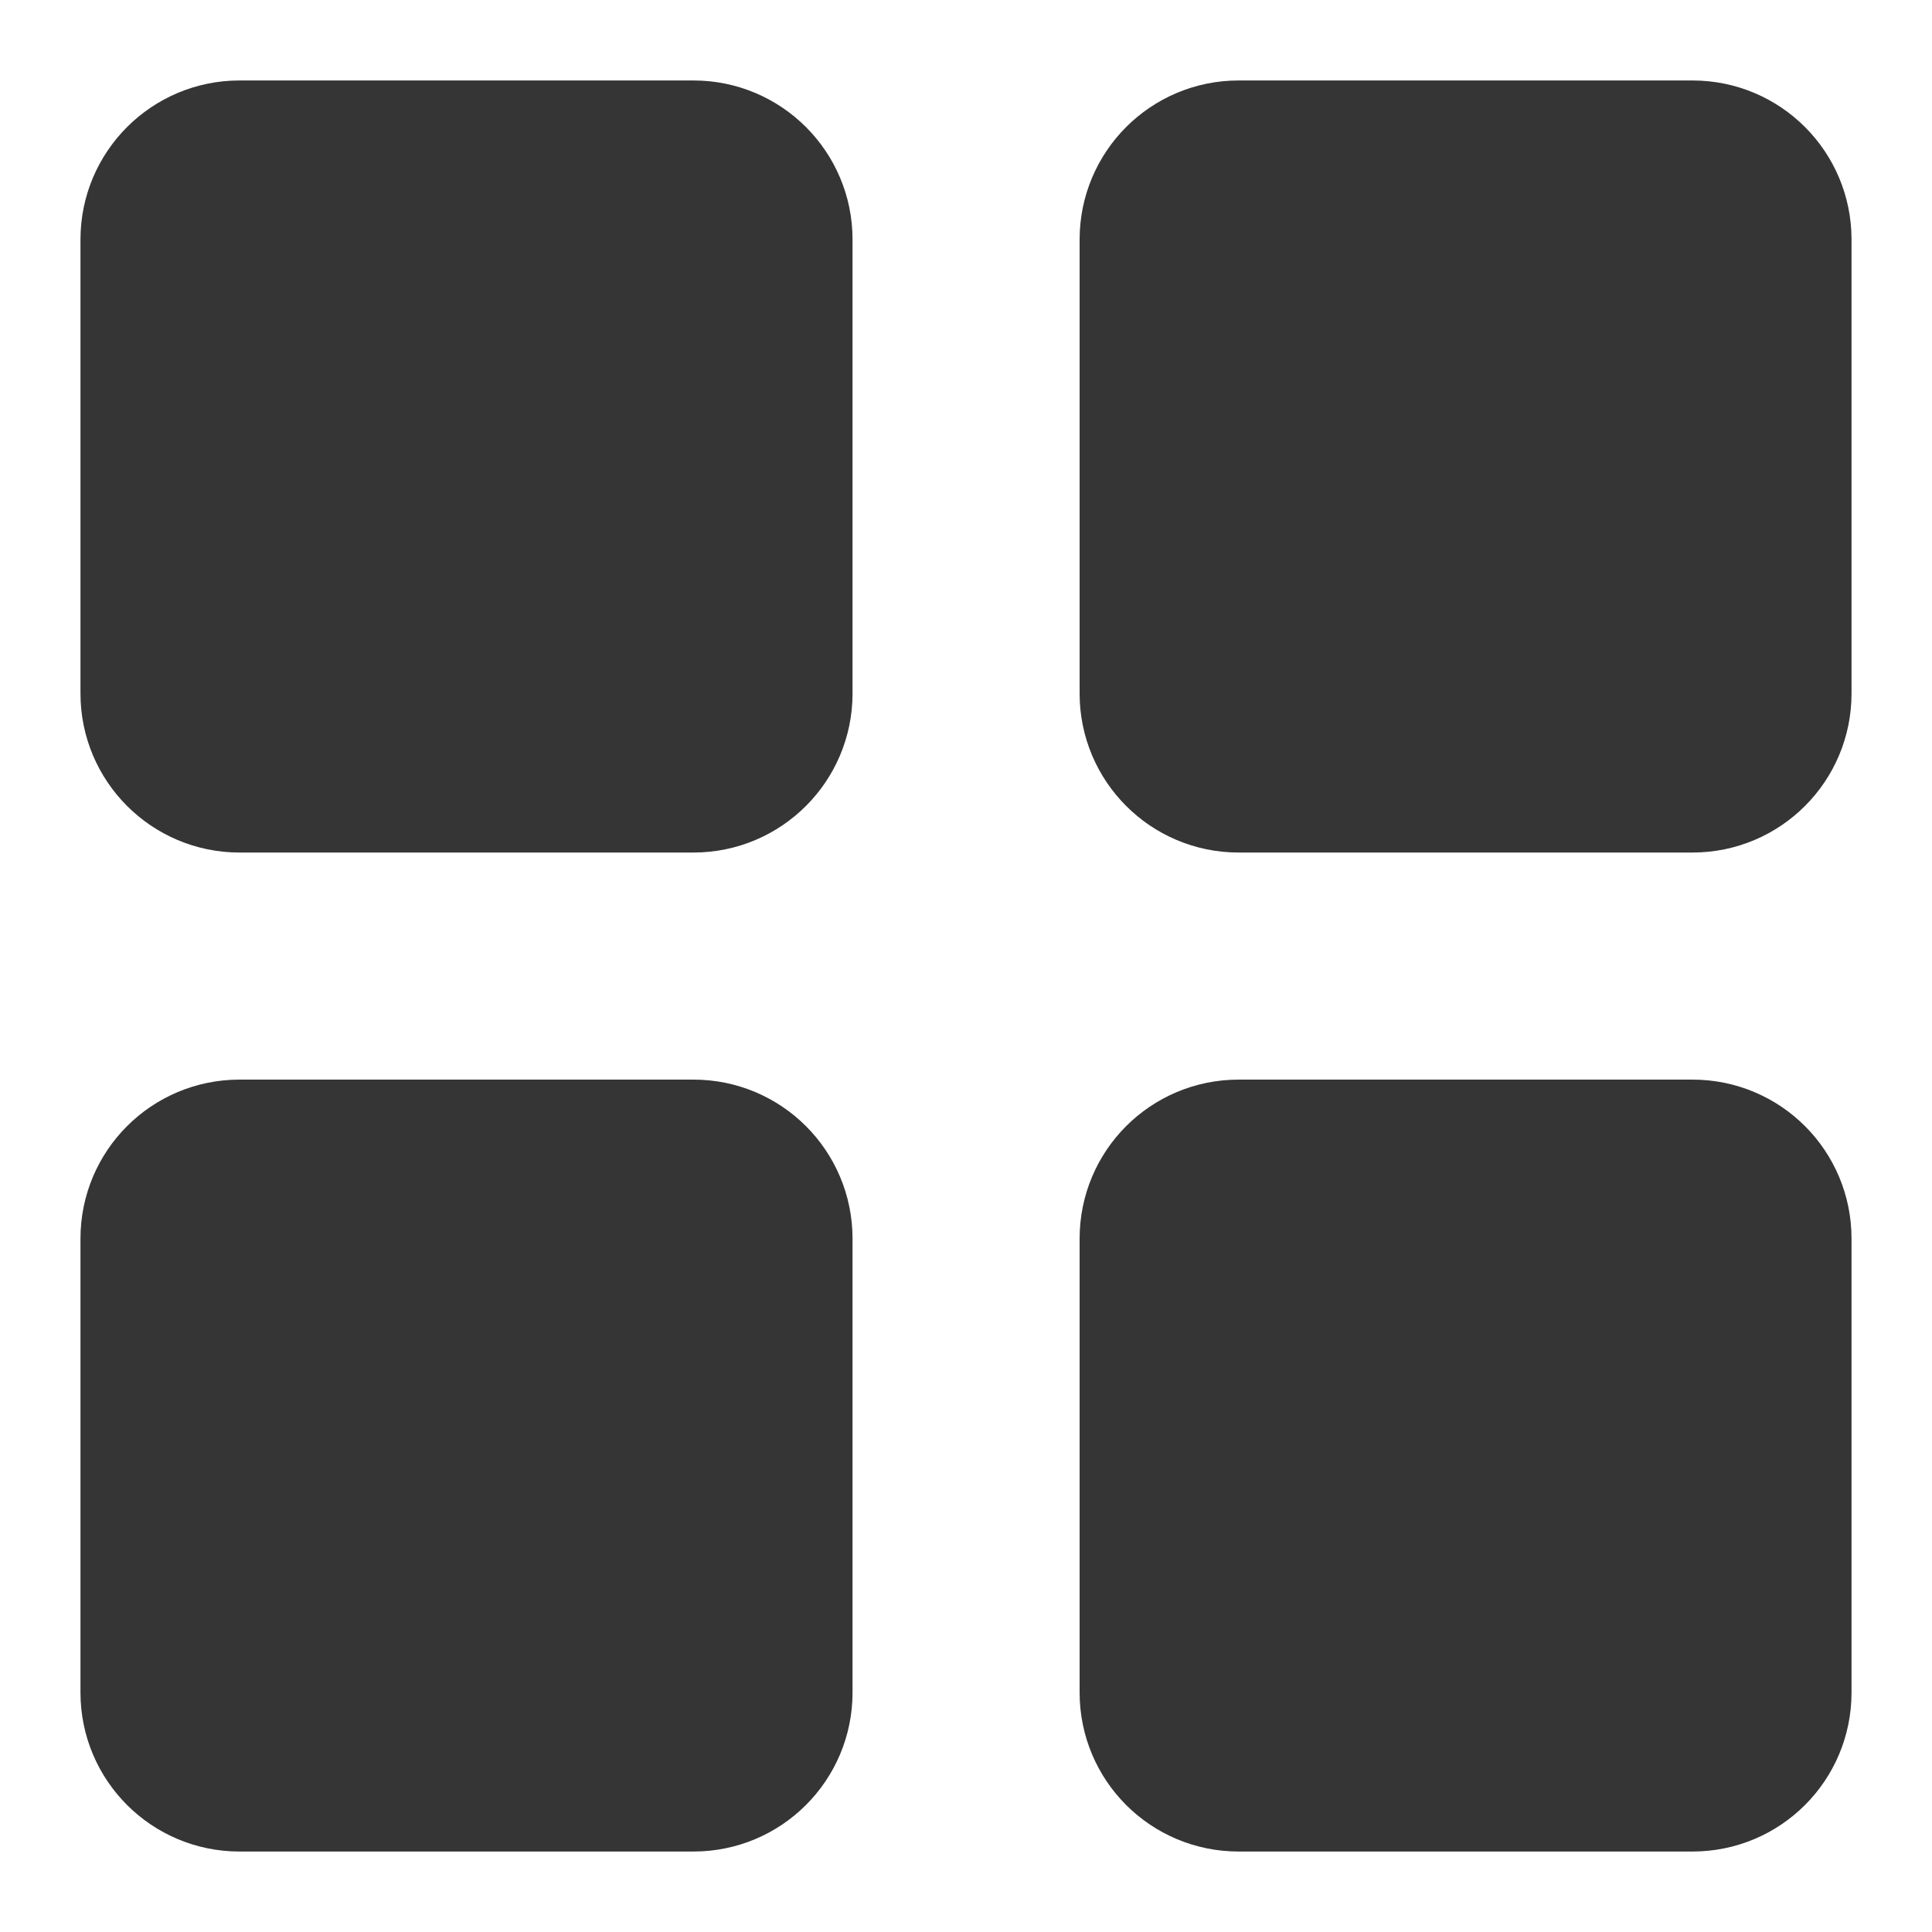
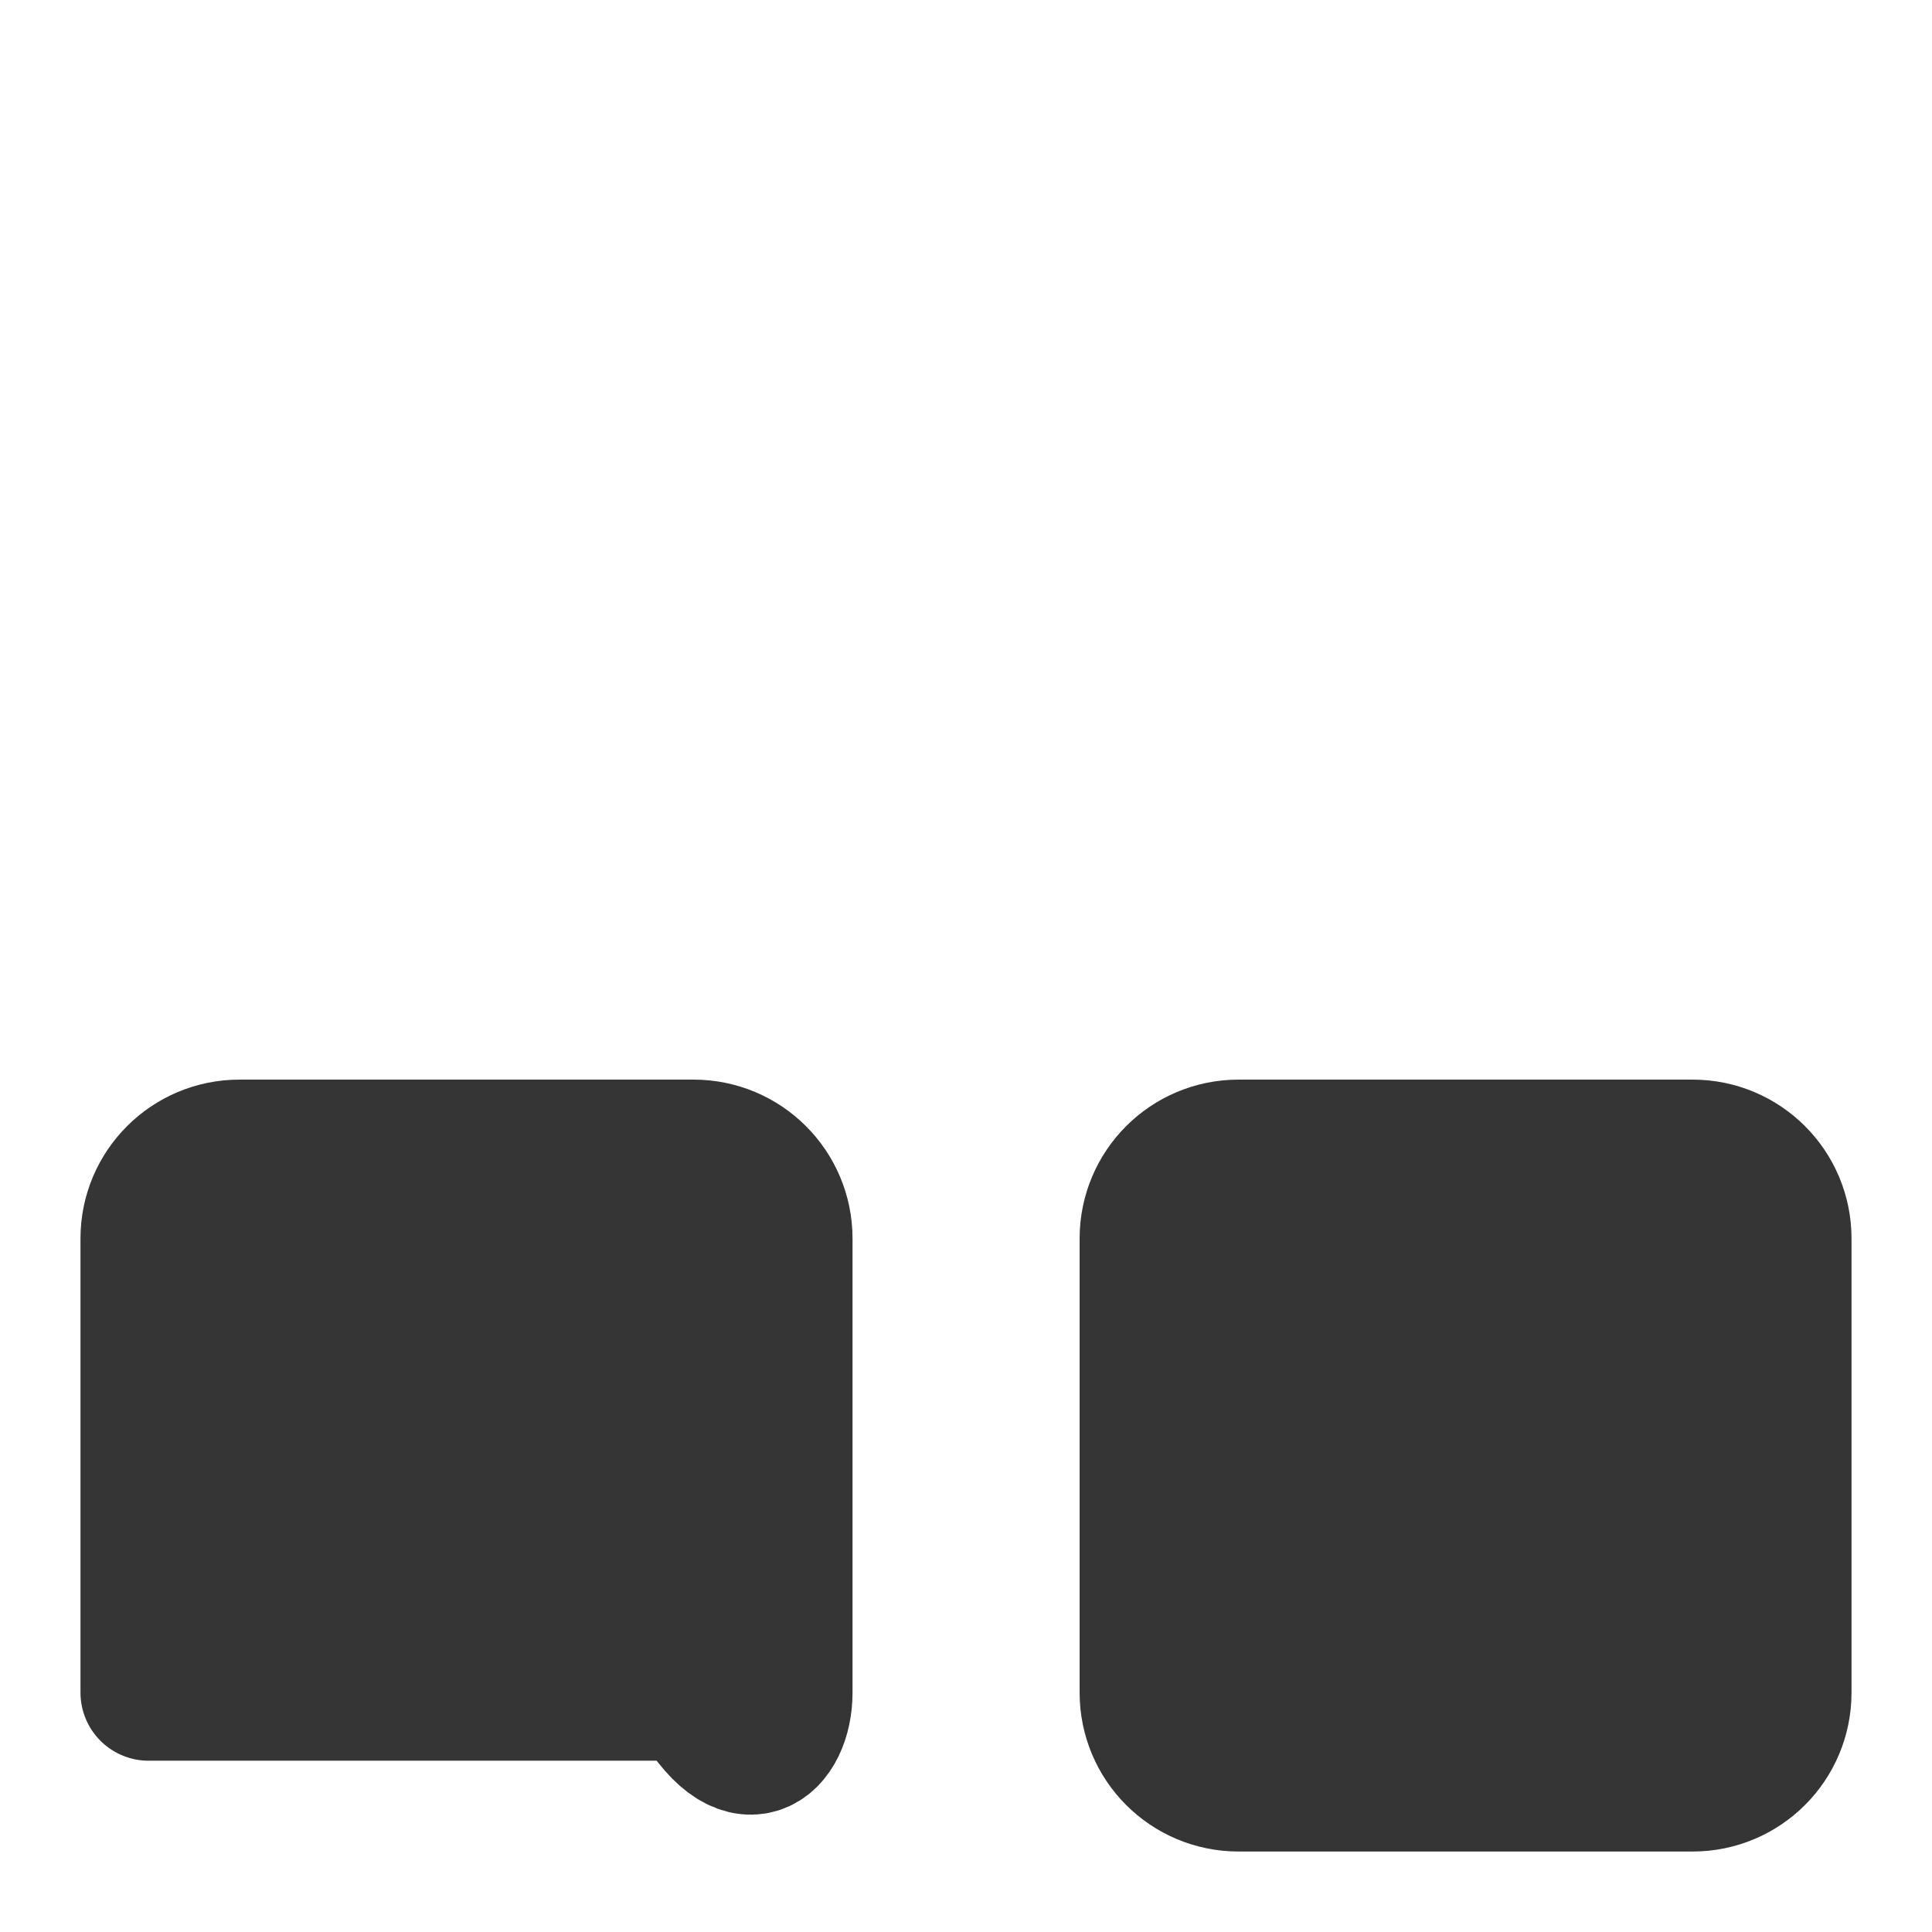
<svg xmlns="http://www.w3.org/2000/svg" width="13" height="13" viewBox="0 0 13 13" fill="none">
-   <path d="M4.667 1H1.611C1.274 1 1 1.274 1 1.611V4.667C1 5.004 1.274 5.278 1.611 5.278H4.667C5.004 5.278 5.278 5.004 5.278 4.667V1.611C5.278 1.274 5.004 1 4.667 1Z" fill="#353535" stroke="#353535" stroke-width="0.917" stroke-linecap="round" stroke-linejoin="round" />
-   <path d="M11.389 1H8.334C7.996 1 7.723 1.274 7.723 1.611V4.667C7.723 5.004 7.996 5.278 8.334 5.278H11.389C11.727 5.278 12 5.004 12 4.667V1.611C12 1.274 11.727 1 11.389 1Z" fill="#353535" stroke="#353535" stroke-width="0.917" stroke-linecap="round" stroke-linejoin="round" />
  <path d="M11.389 7.723H8.334C7.996 7.723 7.723 7.996 7.723 8.334V11.389C7.723 11.727 7.996 12 8.334 12H11.389C11.727 12 12 11.727 12 11.389V8.334C12 7.996 11.727 7.723 11.389 7.723Z" fill="#353535" stroke="#353535" stroke-width="0.917" stroke-linecap="round" stroke-linejoin="round" />
-   <path d="M4.667 7.723H1.611C1.274 7.723 1 7.996 1 8.334V11.389C1 11.727 1.274 12 1.611 12H4.667C5.004 12 5.278 11.727 5.278 11.389V8.334C5.278 7.996 5.004 7.723 4.667 7.723Z" fill="#353535" stroke="#353535" stroke-width="0.917" stroke-linecap="round" stroke-linejoin="round" />
+   <path d="M4.667 7.723H1.611C1.274 7.723 1 7.996 1 8.334V11.389H4.667C5.004 12 5.278 11.727 5.278 11.389V8.334C5.278 7.996 5.004 7.723 4.667 7.723Z" fill="#353535" stroke="#353535" stroke-width="0.917" stroke-linecap="round" stroke-linejoin="round" />
</svg>